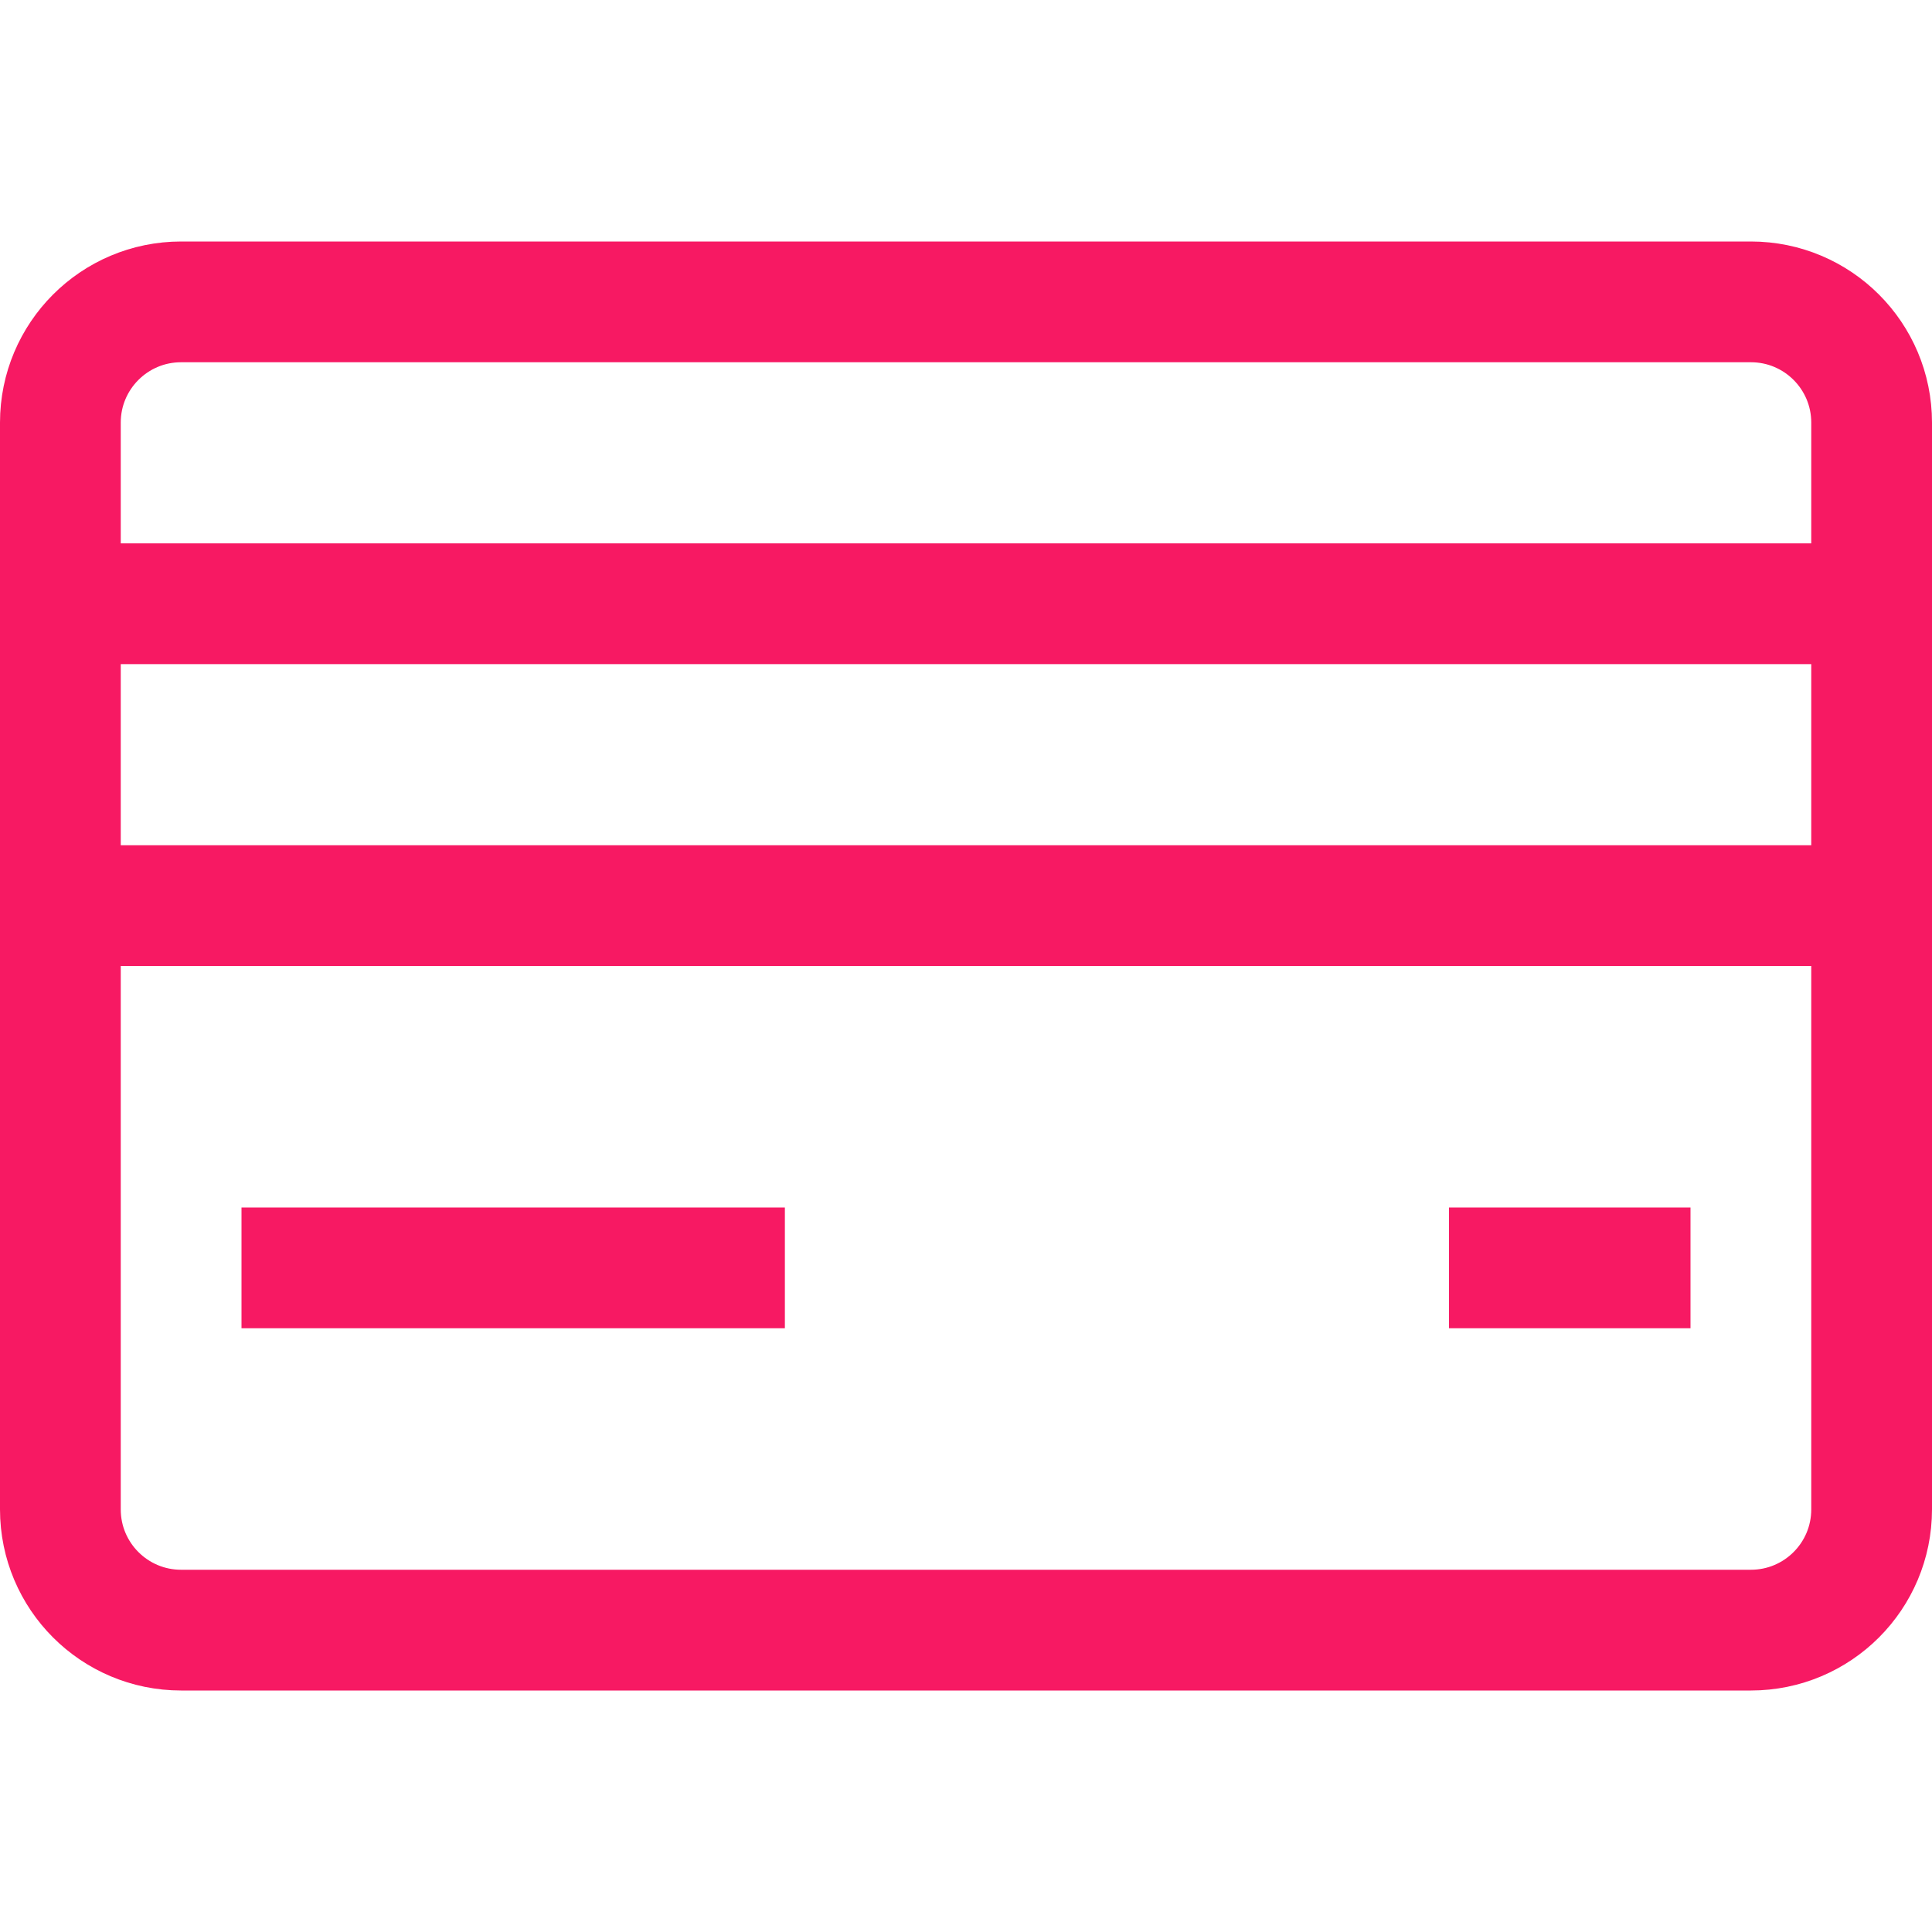
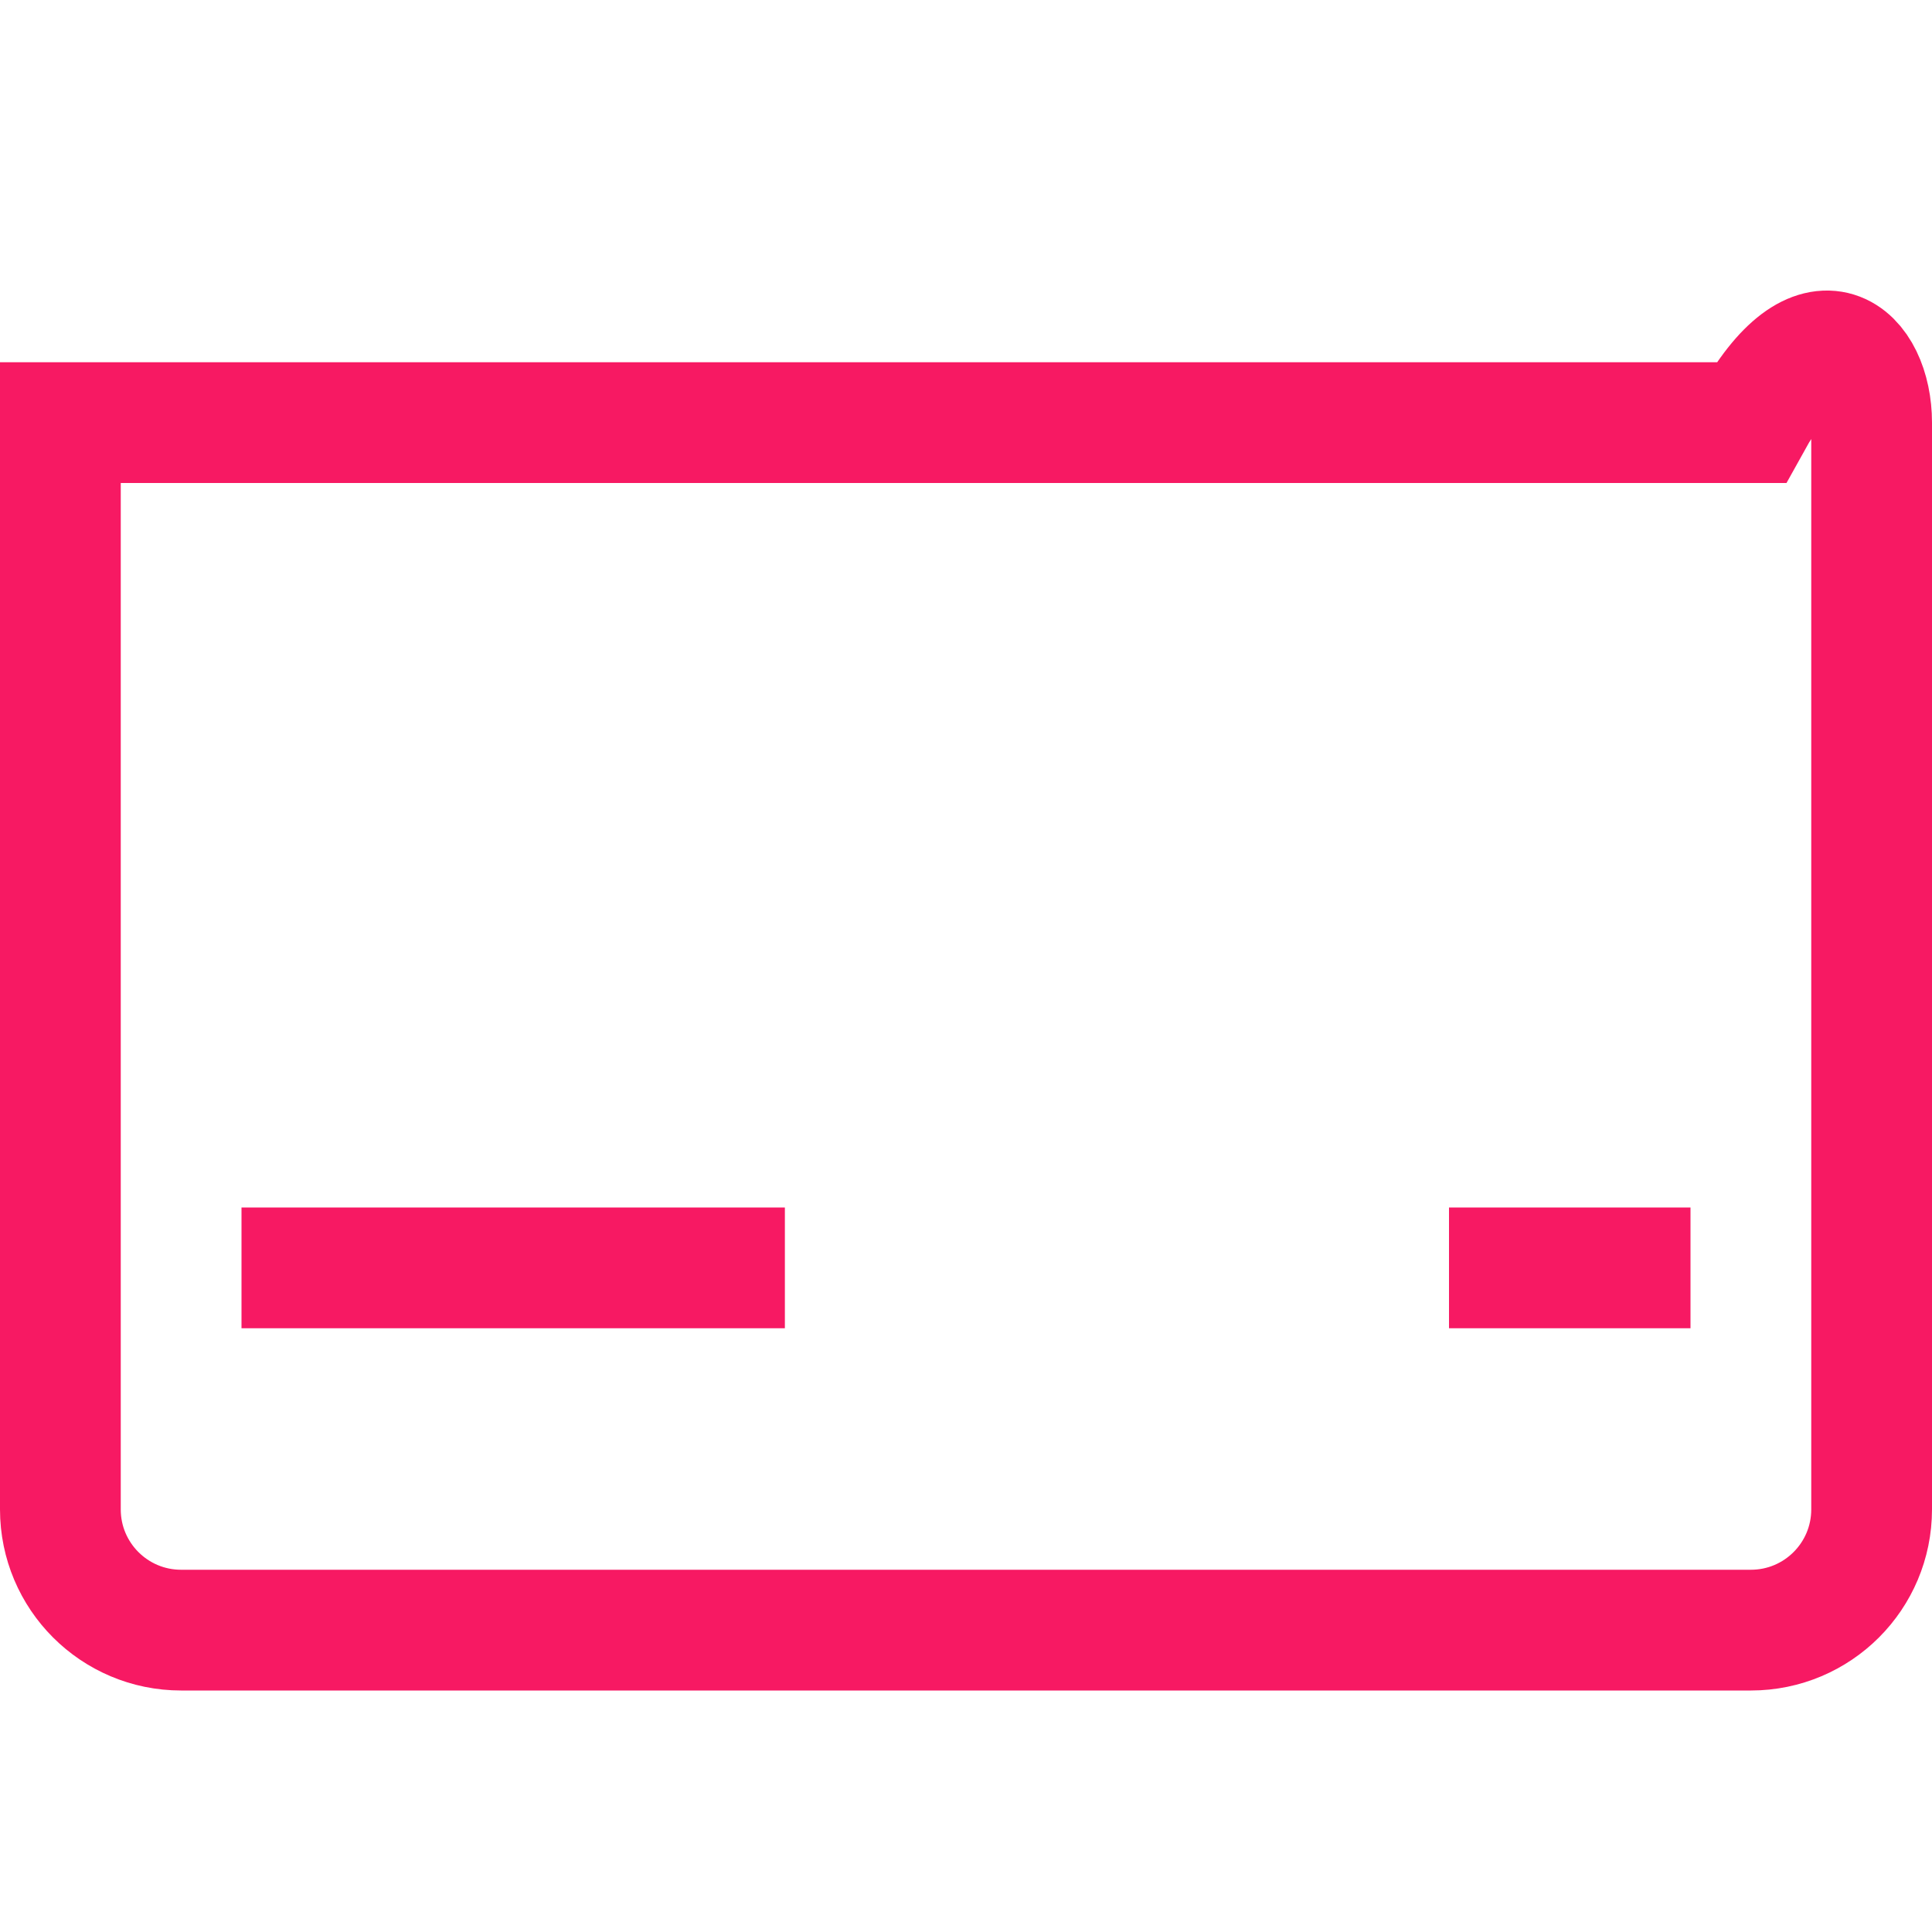
<svg xmlns="http://www.w3.org/2000/svg" width="32" height="32" viewBox="0 0 32 32" fill="none">
-   <path d="M1 10H31" stroke="#F71963" stroke-width="2" stroke-miterlimit="10" stroke-linecap="square" />
-   <path d="M1 15H31" stroke="#F71963" stroke-width="2" stroke-miterlimit="10" stroke-linecap="square" />
  <path d="M5 21H12" stroke="#F71963" stroke-width="2" stroke-miterlimit="10" stroke-linecap="square" />
  <path d="M25 21H27" stroke="#F71963" stroke-width="2" stroke-miterlimit="10" stroke-linecap="square" />
-   <path d="M1 25V7C1 5.895 1.895 5 3 5H29C30.105 5 31 5.895 31 7V25C31 26.105 30.105 27 29 27H3C1.895 27 1 26.105 1 25Z" stroke="#F71963" stroke-width="2" stroke-miterlimit="10" stroke-linecap="square" />
+   <path d="M1 25V7H29C30.105 5 31 5.895 31 7V25C31 26.105 30.105 27 29 27H3C1.895 27 1 26.105 1 25Z" stroke="#F71963" stroke-width="2" stroke-miterlimit="10" stroke-linecap="square" />
</svg>